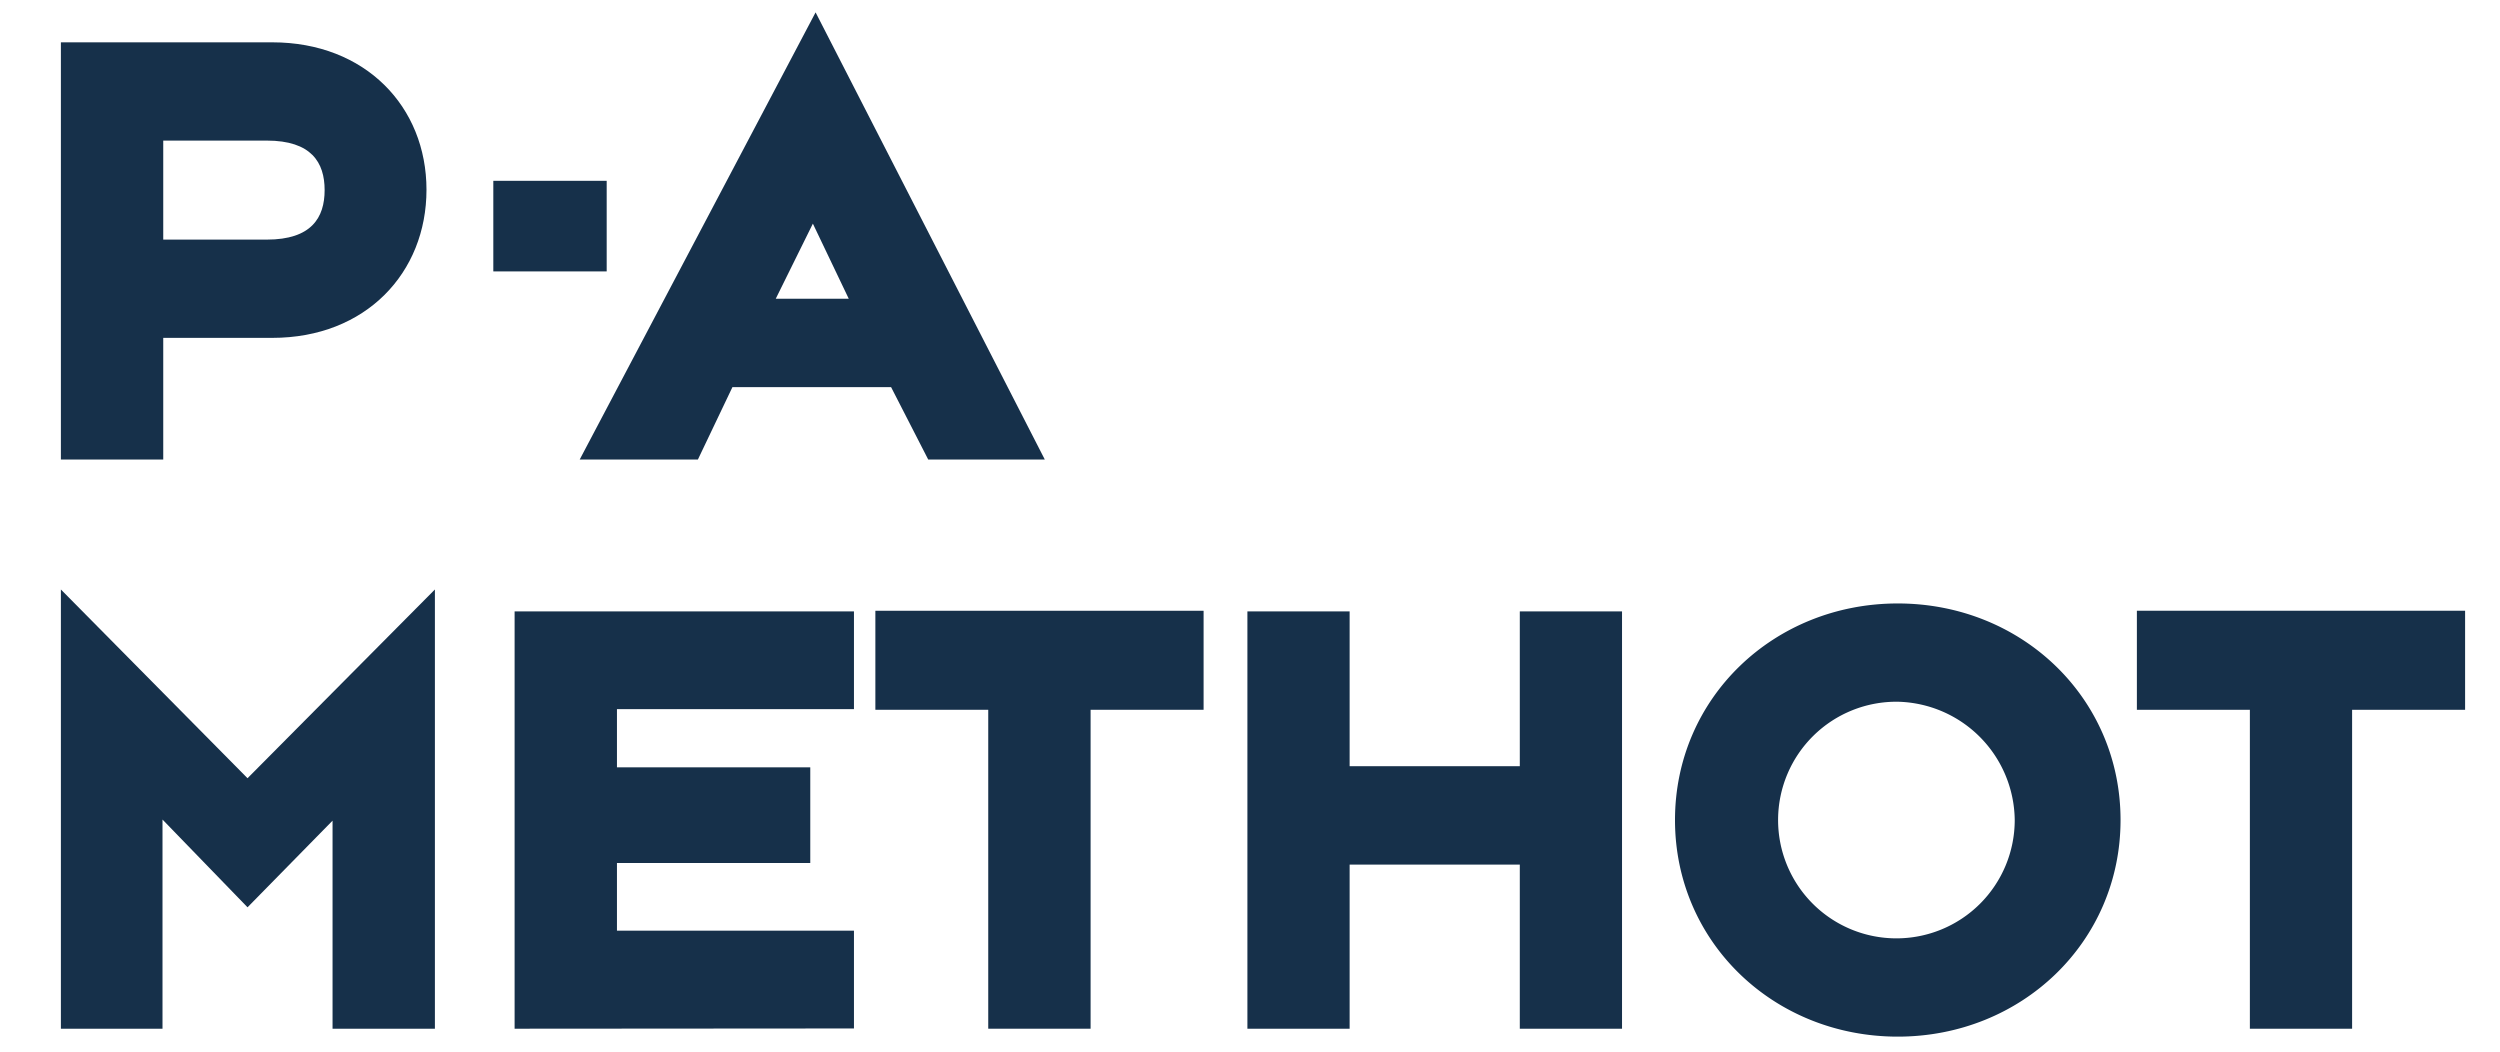
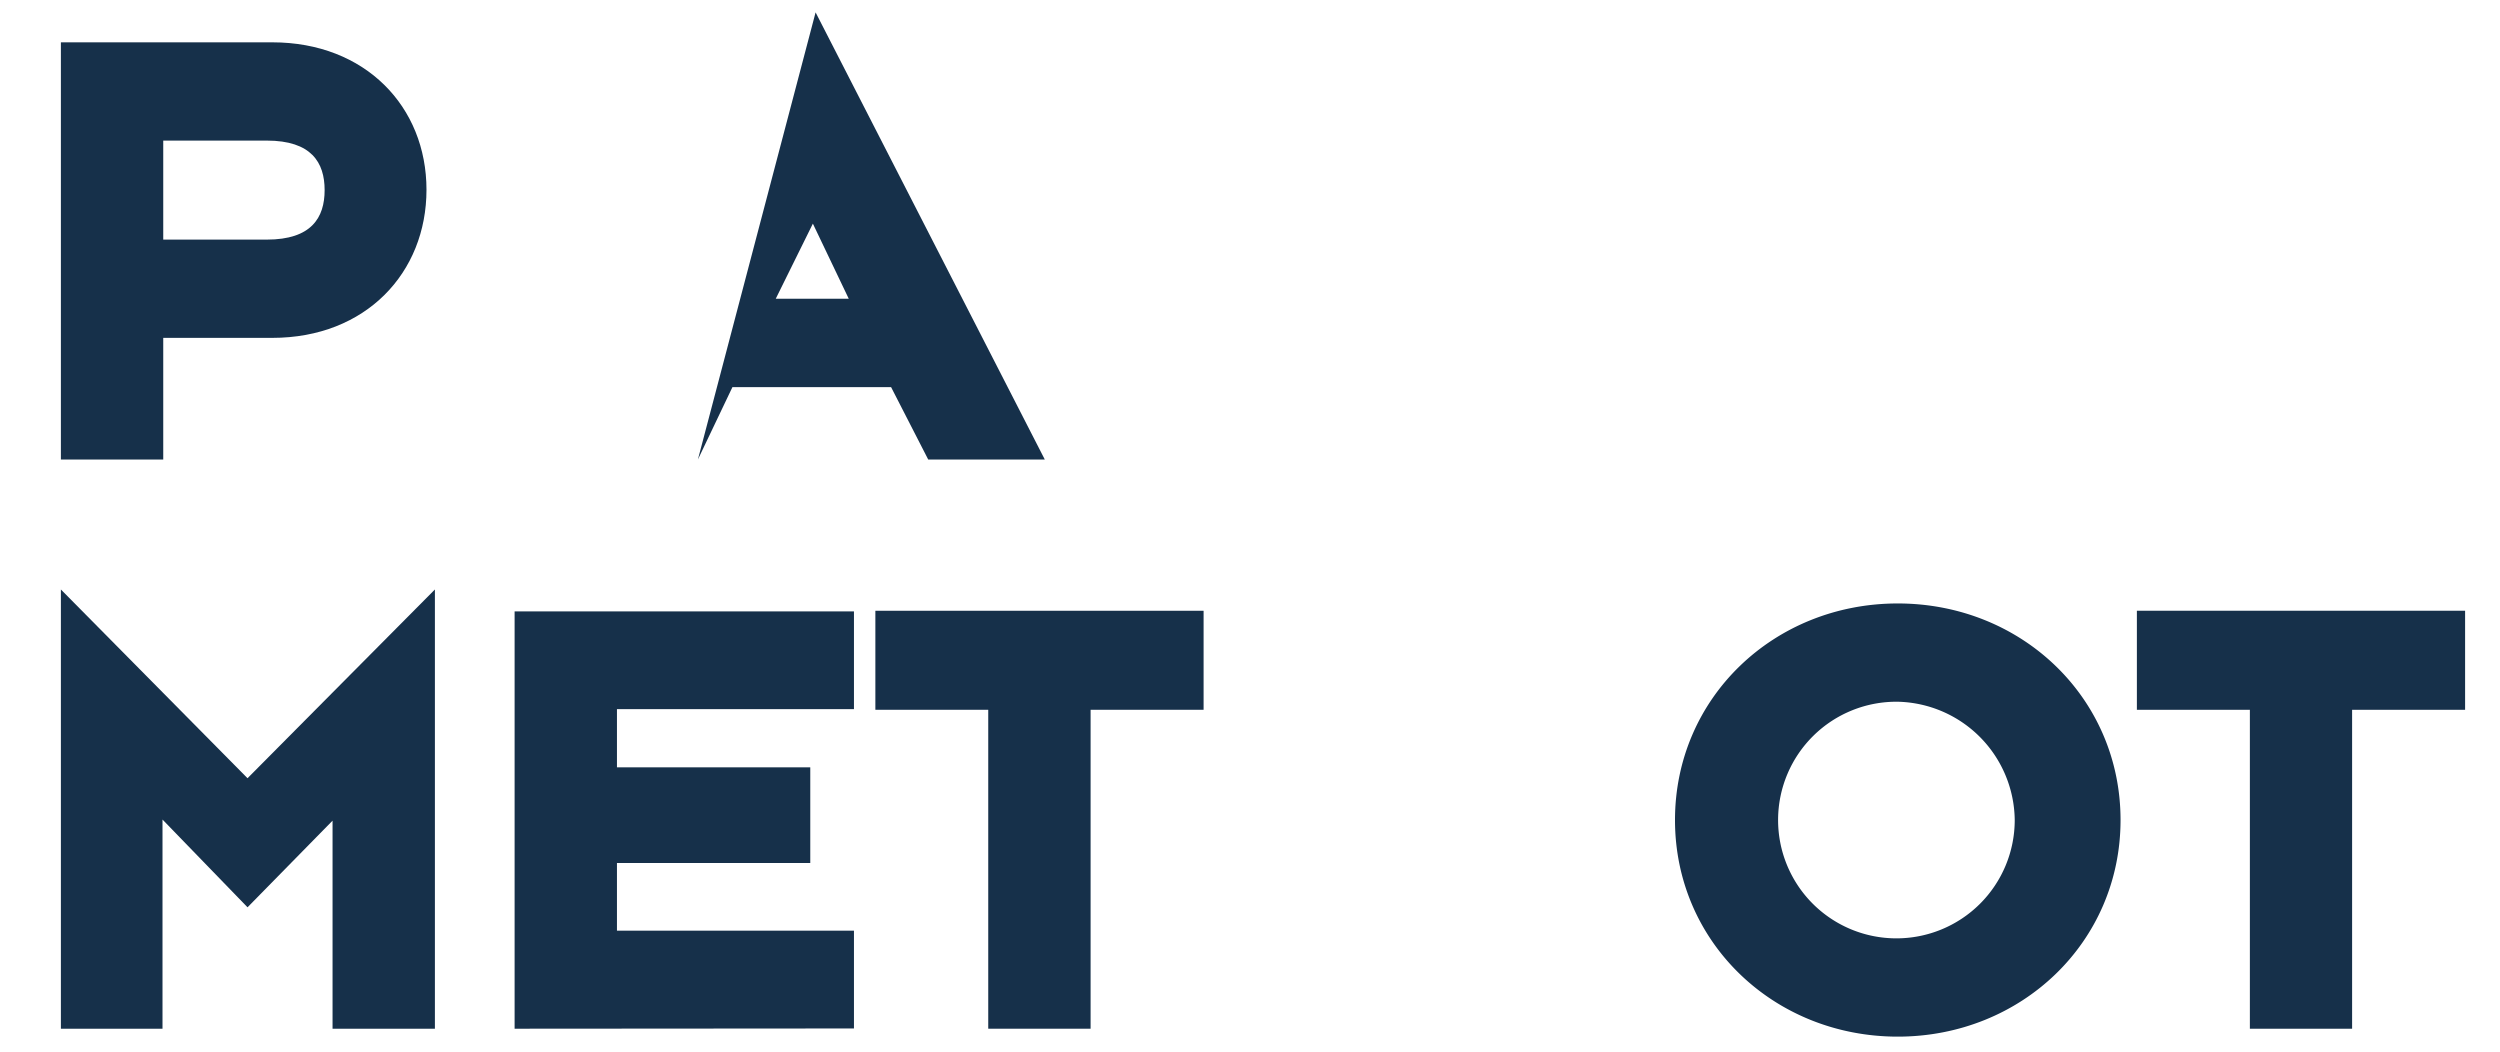
<svg xmlns="http://www.w3.org/2000/svg" id="Calque_1" data-name="Calque 1" viewBox="0 0 202 85">
  <defs>
    <style>.cls-1{fill:none;}.cls-2{fill:#16304a;}.cls-3{clip-path:url(#clip-path);}.cls-4{fill:url(#radial-gradient);}</style>
    <clipPath id="clip-path">
      <rect class="cls-1" x="-689.6" y="260" width="1402" height="84" />
    </clipPath>
    <radialGradient id="radial-gradient" cx="301.09" cy="455.33" r="754.43" gradientTransform="translate(0 -104) scale(1 1.4)" gradientUnits="userSpaceOnUse">
      <stop offset="0" stop-color="#d7dd50" />
      <stop offset="1" stop-color="#62b057" />
    </radialGradient>
  </defs>
  <title>Plan de travail 7</title>
  <path class="cls-2" d="M22,27.3H13.19v9.83H4.92V3.42H22c7.52,0,12.46,5.2,12.46,11.91S29.56,27.3,22,27.3Zm-.48-15.94H13.19v8h8.37c3.6,0,4.67-1.77,4.67-4S25.16,11.36,21.56,11.36Z" />
-   <path class="cls-2" d="M75,37.13l-3-5.85H59.18l-2.79,5.85H46.84L65.9,1,84.42,37.13ZM65.68,18.07l-3,6.07h5.9Z" />
+   <path class="cls-2" d="M75,37.13l-3-5.85H59.18l-2.79,5.85L65.9,1,84.42,37.13ZM65.68,18.07l-3,6.07h5.9Z" />
  <path class="cls-2" d="M26.87,83.12V66.31l-6.87,7-6.87-7.09V83.12H4.92V47.63L20,62.88,35.14,47.63V83.12Z" />
  <path class="cls-2" d="M41.58,83.12V49.4H69v7.9H49.85V62H65.47v7.73H49.85v5.47H69v7.9Z" />
  <path class="cls-2" d="M88.12,57.35V83.12H79.85V57.35H70.73v-8H97.25v8Z" />
-   <path class="cls-2" d="M122.8,83.12V69.86H109.05V83.12h-8.26V49.4h8.26V61.91H122.8V49.4h8.26V83.12Z" />
  <path class="cls-2" d="M153.34,83.76c-10,0-18-7.62-18-17.5s8-17.5,18-17.5,18,7.62,18,17.5S163.32,83.76,153.34,83.76Zm0-27.06a9.56,9.56,0,1,0,9.45,9.56A9.67,9.67,0,0,0,153.34,56.7Z" />
  <path class="cls-2" d="M190.05,57.35V83.12h-8.26V57.35h-9.13v-8h26.52v8Z" />
-   <rect class="cls-2" x="39.86" y="14.61" width="9.16" height="7.32" />
  <g class="cls-3">
-     <rect class="cls-4" x="-689.6" y="-322.4" width="1404.75" height="2622.2" />
-   </g>
+     </g>
</svg>